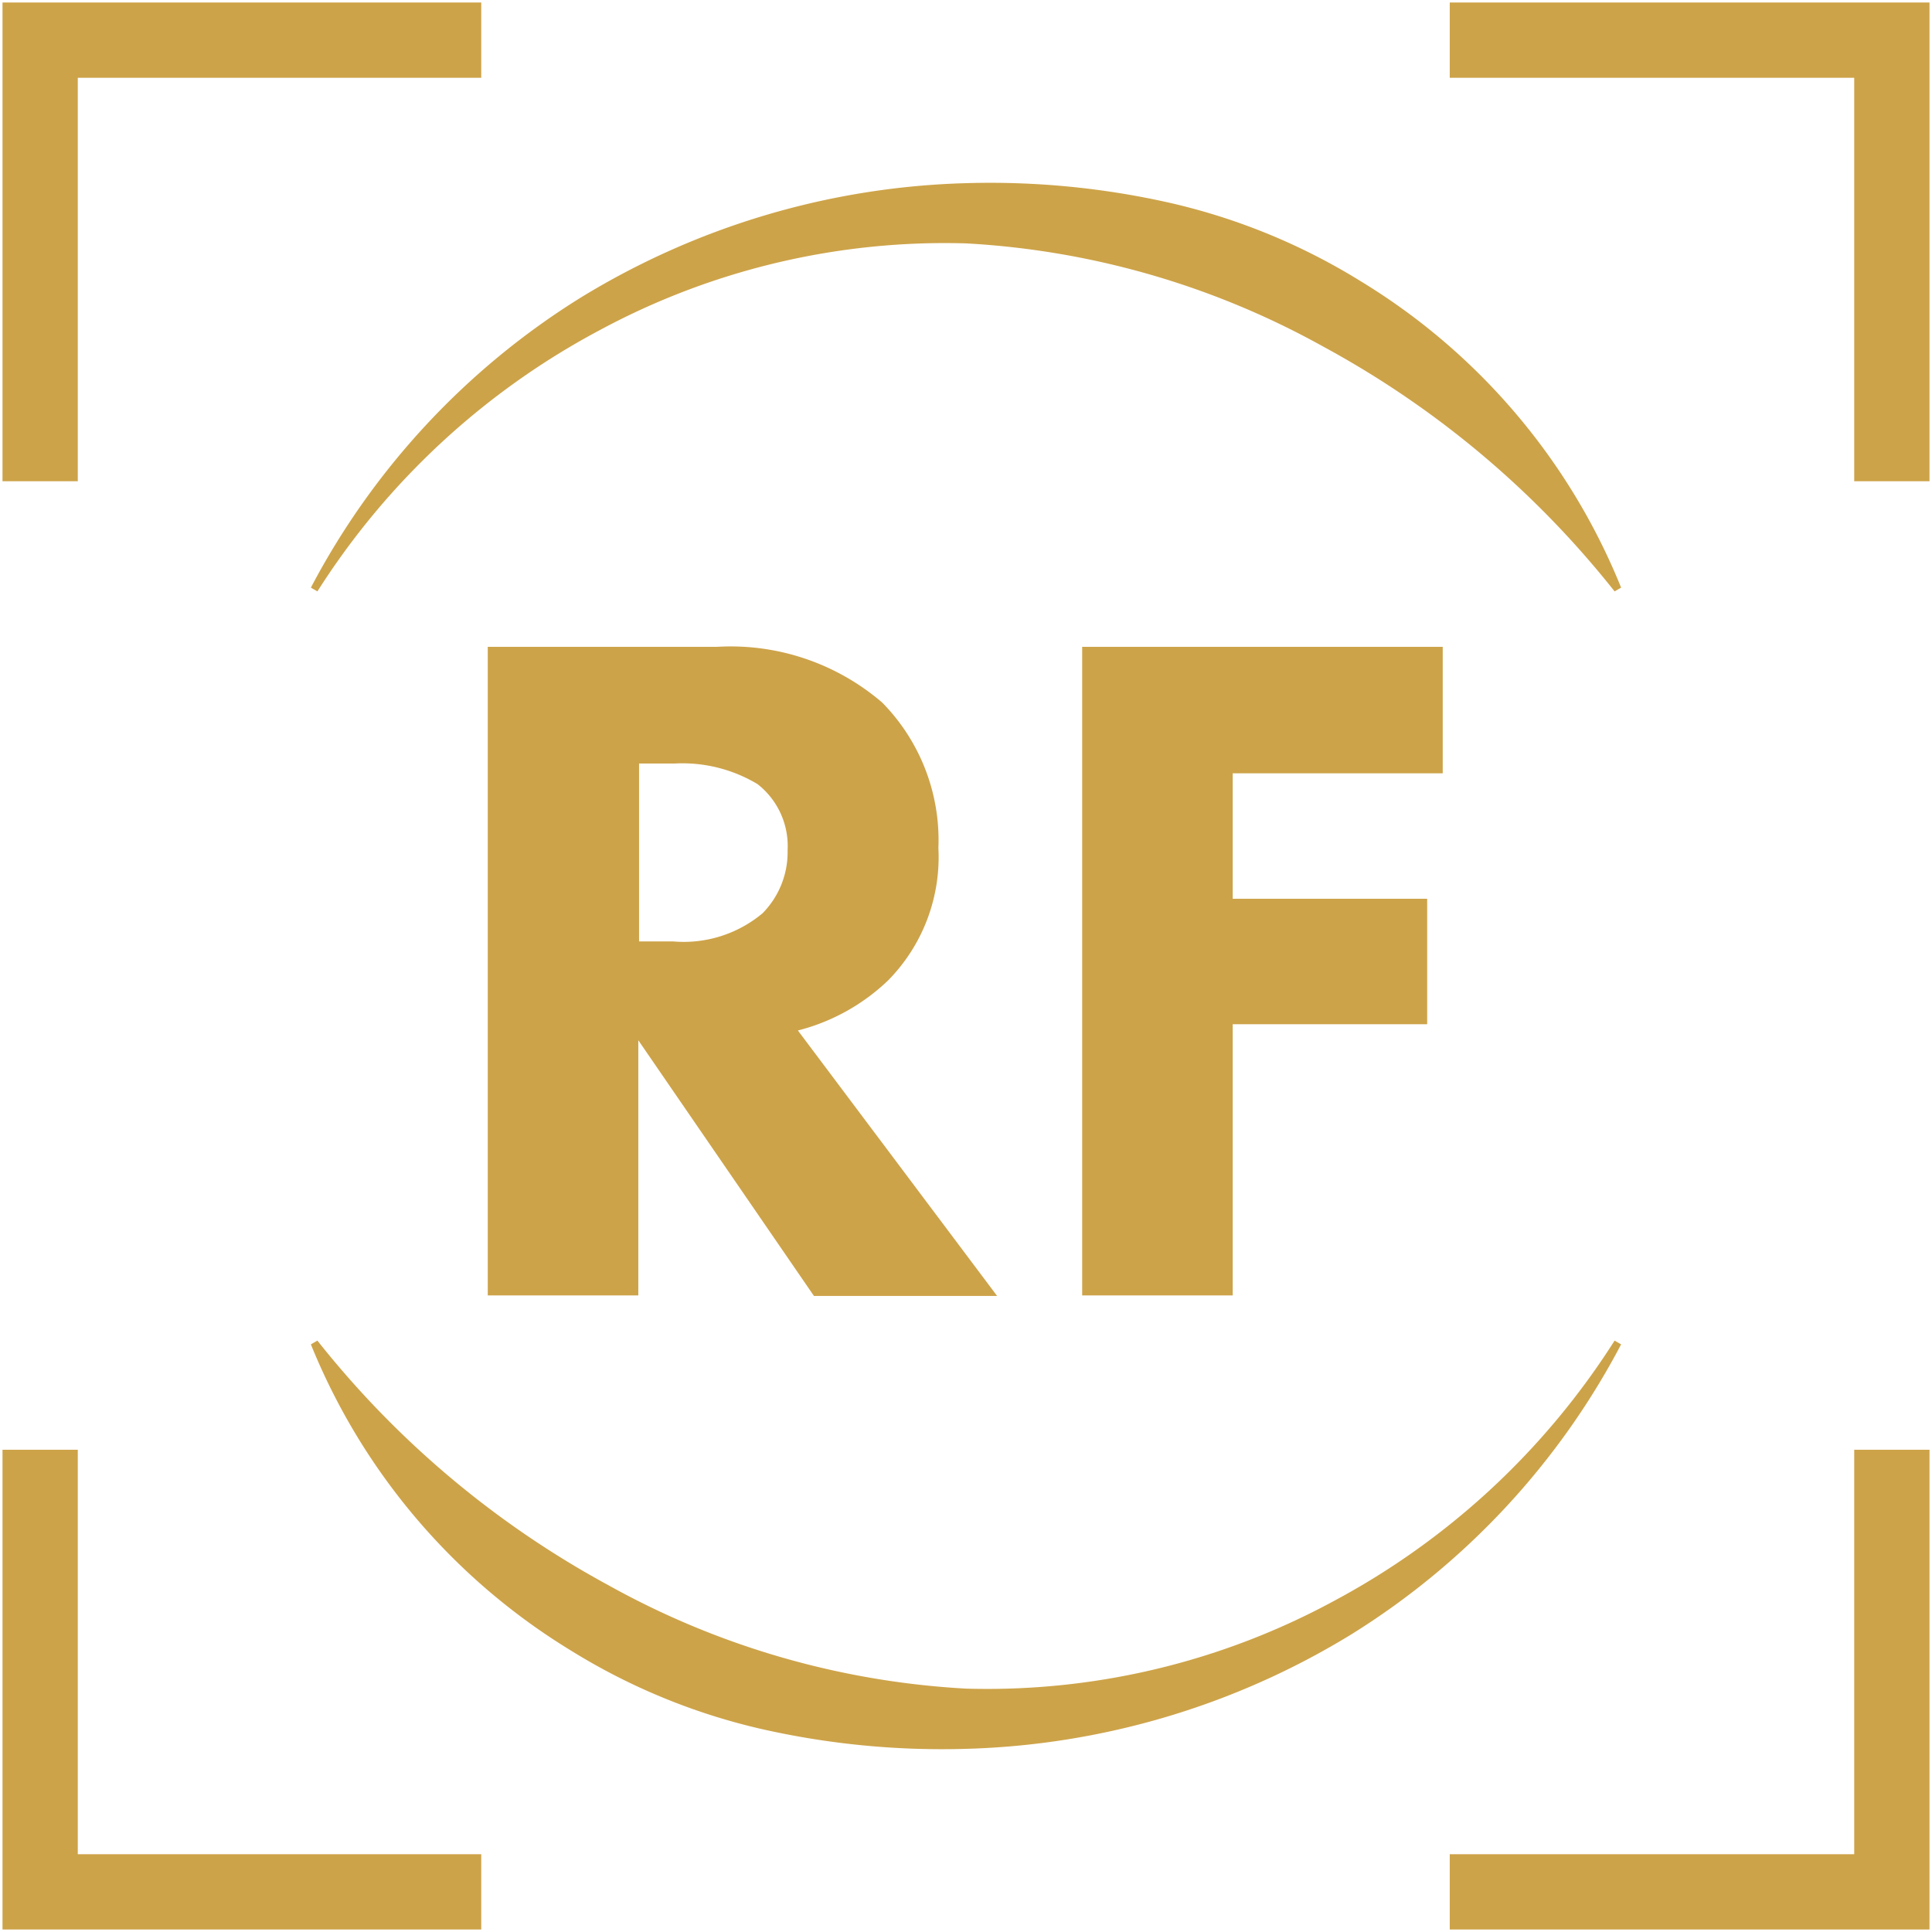
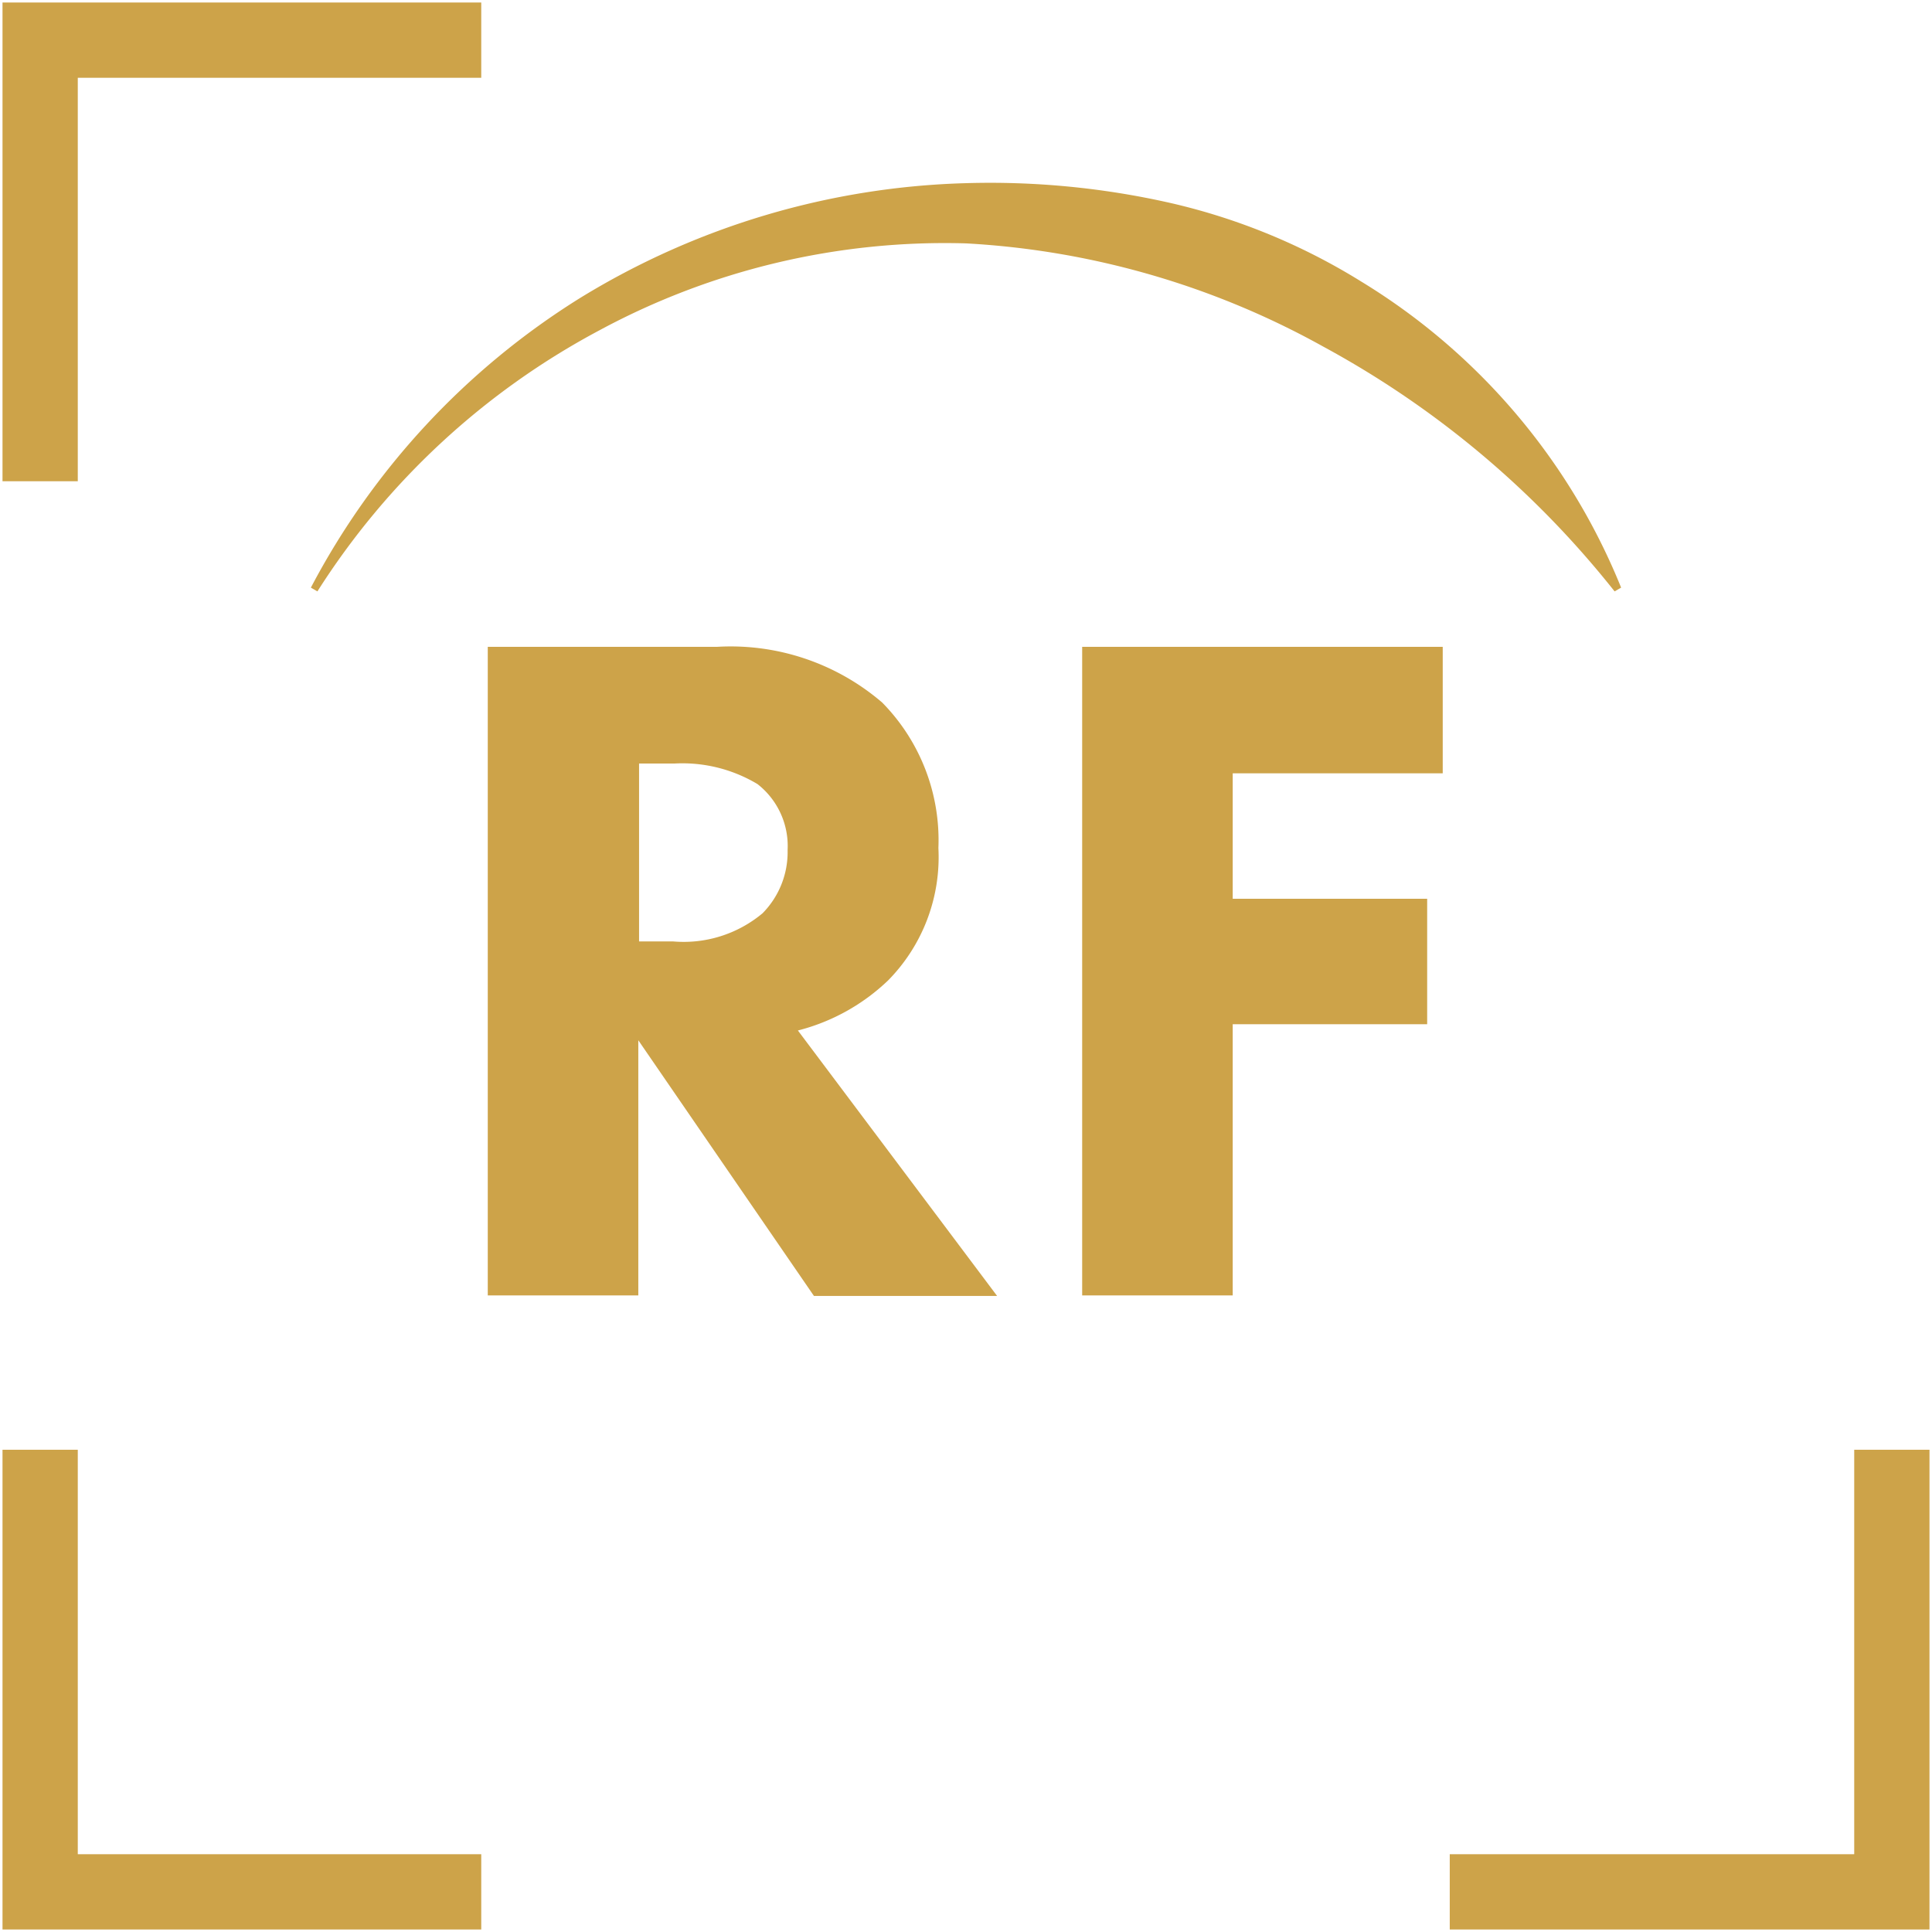
<svg xmlns="http://www.w3.org/2000/svg" id="Layer_1" data-name="Layer 1" viewBox="0 0 77 77">
  <defs>
    <style>.cls-1{fill:#cda349;}</style>
  </defs>
  <title>RF Badge Gold</title>
  <path class="cls-1" d="M28.57,25.78A9.27,9.27,0,0,1,35.16,28,7.82,7.82,0,0,1,37.4,33.8a7,7,0,0,1-2,5.27,8.08,8.08,0,0,1-3.6,2l7.94,10.58H32.44l-7-10.19V51.63h-6V25.78Zm-3.1,11.74h1.35a4.9,4.9,0,0,0,3.57-1.12,3.47,3.47,0,0,0,1-2.52,3.13,3.13,0,0,0-1.2-2.63,5.82,5.82,0,0,0-3.3-.82H25.47Z" />
  <path class="cls-1" d="M57.5,30.82H49.13v5h7.75v5H49.13V51.63h-6V25.78H57.5Z" />
  <path class="cls-1" d="M12.39,23.42A30.08,30.08,0,0,1,23.13,11.87,31,31,0,0,1,38.5,7.3a32.53,32.53,0,0,1,8.15.79,25,25,0,0,1,7.6,3.13,25.45,25.45,0,0,1,10.36,12.2l-.26.15a37.74,37.74,0,0,0-11.6-9.75A33,33,0,0,0,38.5,9.7a29,29,0,0,0-14.62,3.47,30,30,0,0,0-11.23,10.4Z" />
-   <path class="cls-1" d="M64.61,53.58A30.08,30.08,0,0,1,53.87,65.13,31,31,0,0,1,38.5,69.7a32.53,32.53,0,0,1-8.15-.79,25,25,0,0,1-7.6-3.13,25.5,25.5,0,0,1-10.36-12.2l.26-.15a37.74,37.74,0,0,0,11.6,9.75A33,33,0,0,0,38.5,67.3a29,29,0,0,0,14.62-3.47,30,30,0,0,0,11.23-10.4Z" />
  <polygon class="cls-1" points="19.18 76.9 0.1 76.9 0.1 57.78 3.1 57.78 3.1 73.9 19.18 73.9 19.18 76.9" />
  <polygon class="cls-1" points="76.9 76.9 57.78 76.9 57.78 73.9 73.9 73.9 73.9 57.78 76.9 57.78 76.9 76.9" />
-   <polygon class="cls-1" points="76.9 19.18 73.9 19.18 73.9 3.1 57.78 3.1 57.78 0.1 76.9 0.1 76.9 19.18" />
  <polygon class="cls-1" points="3.1 19.18 0.1 19.18 0.1 0.1 19.18 0.1 19.18 3.1 3.1 3.1 3.1 19.18" />
</svg>